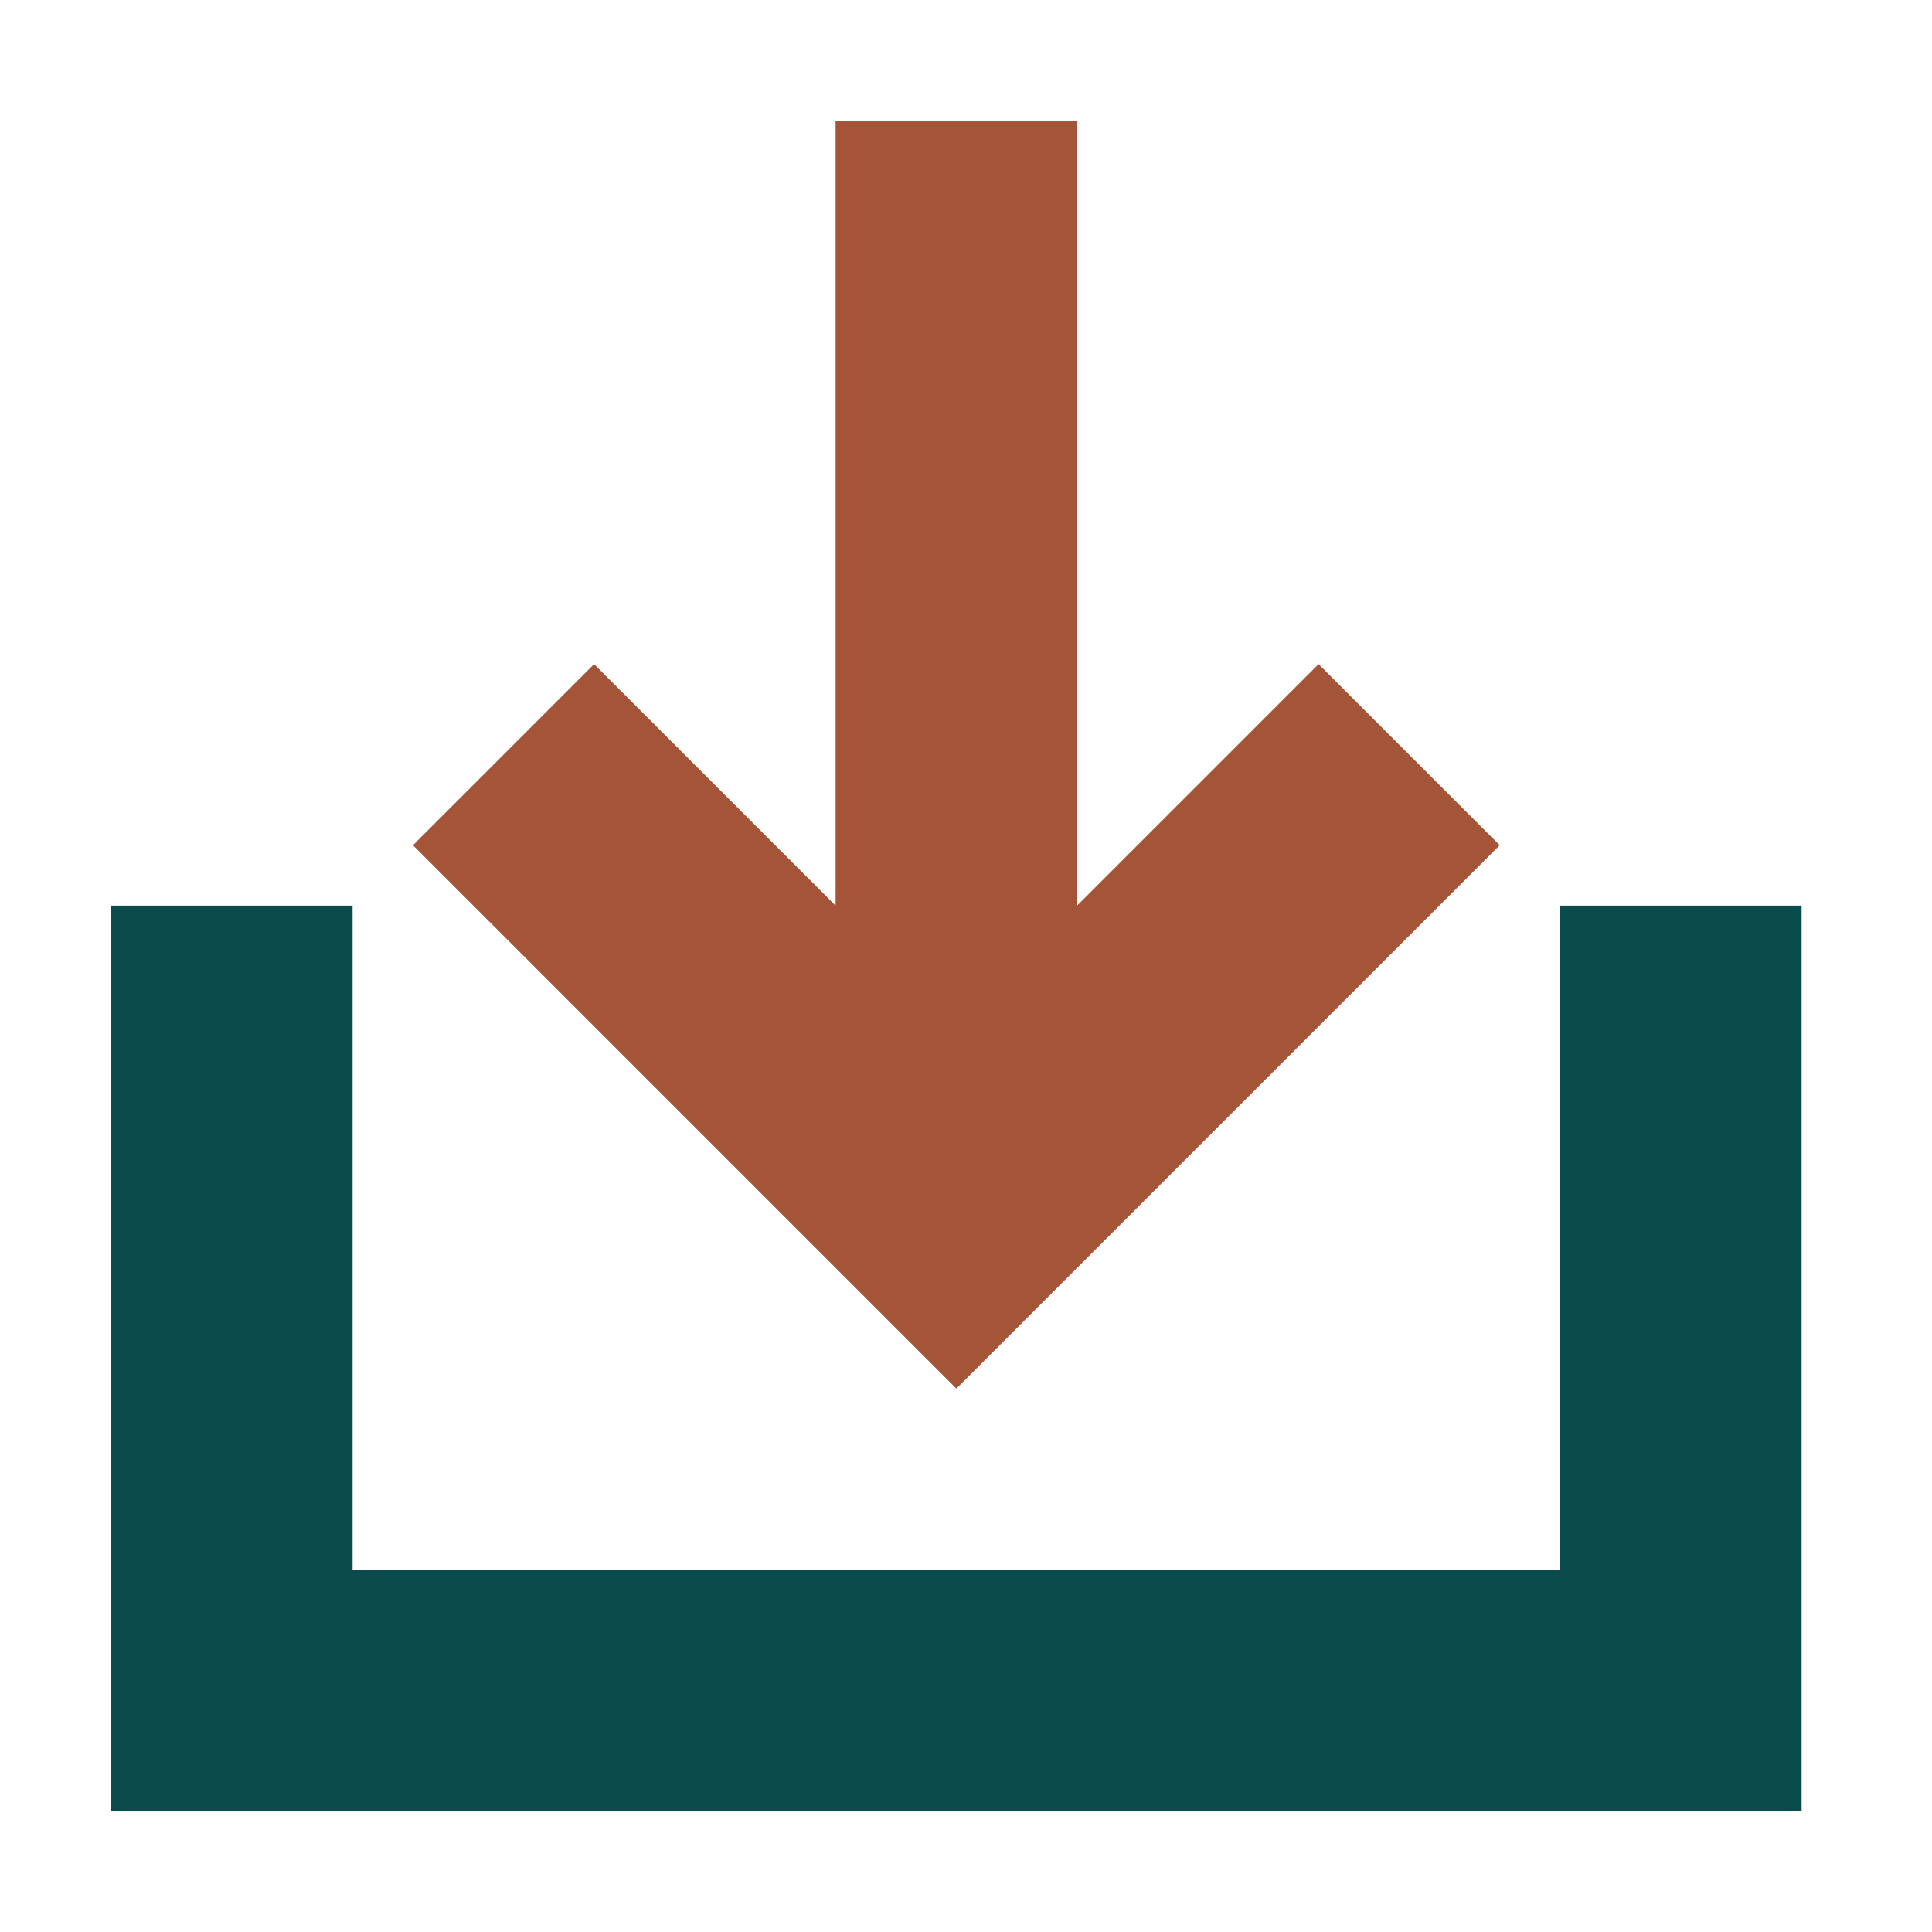
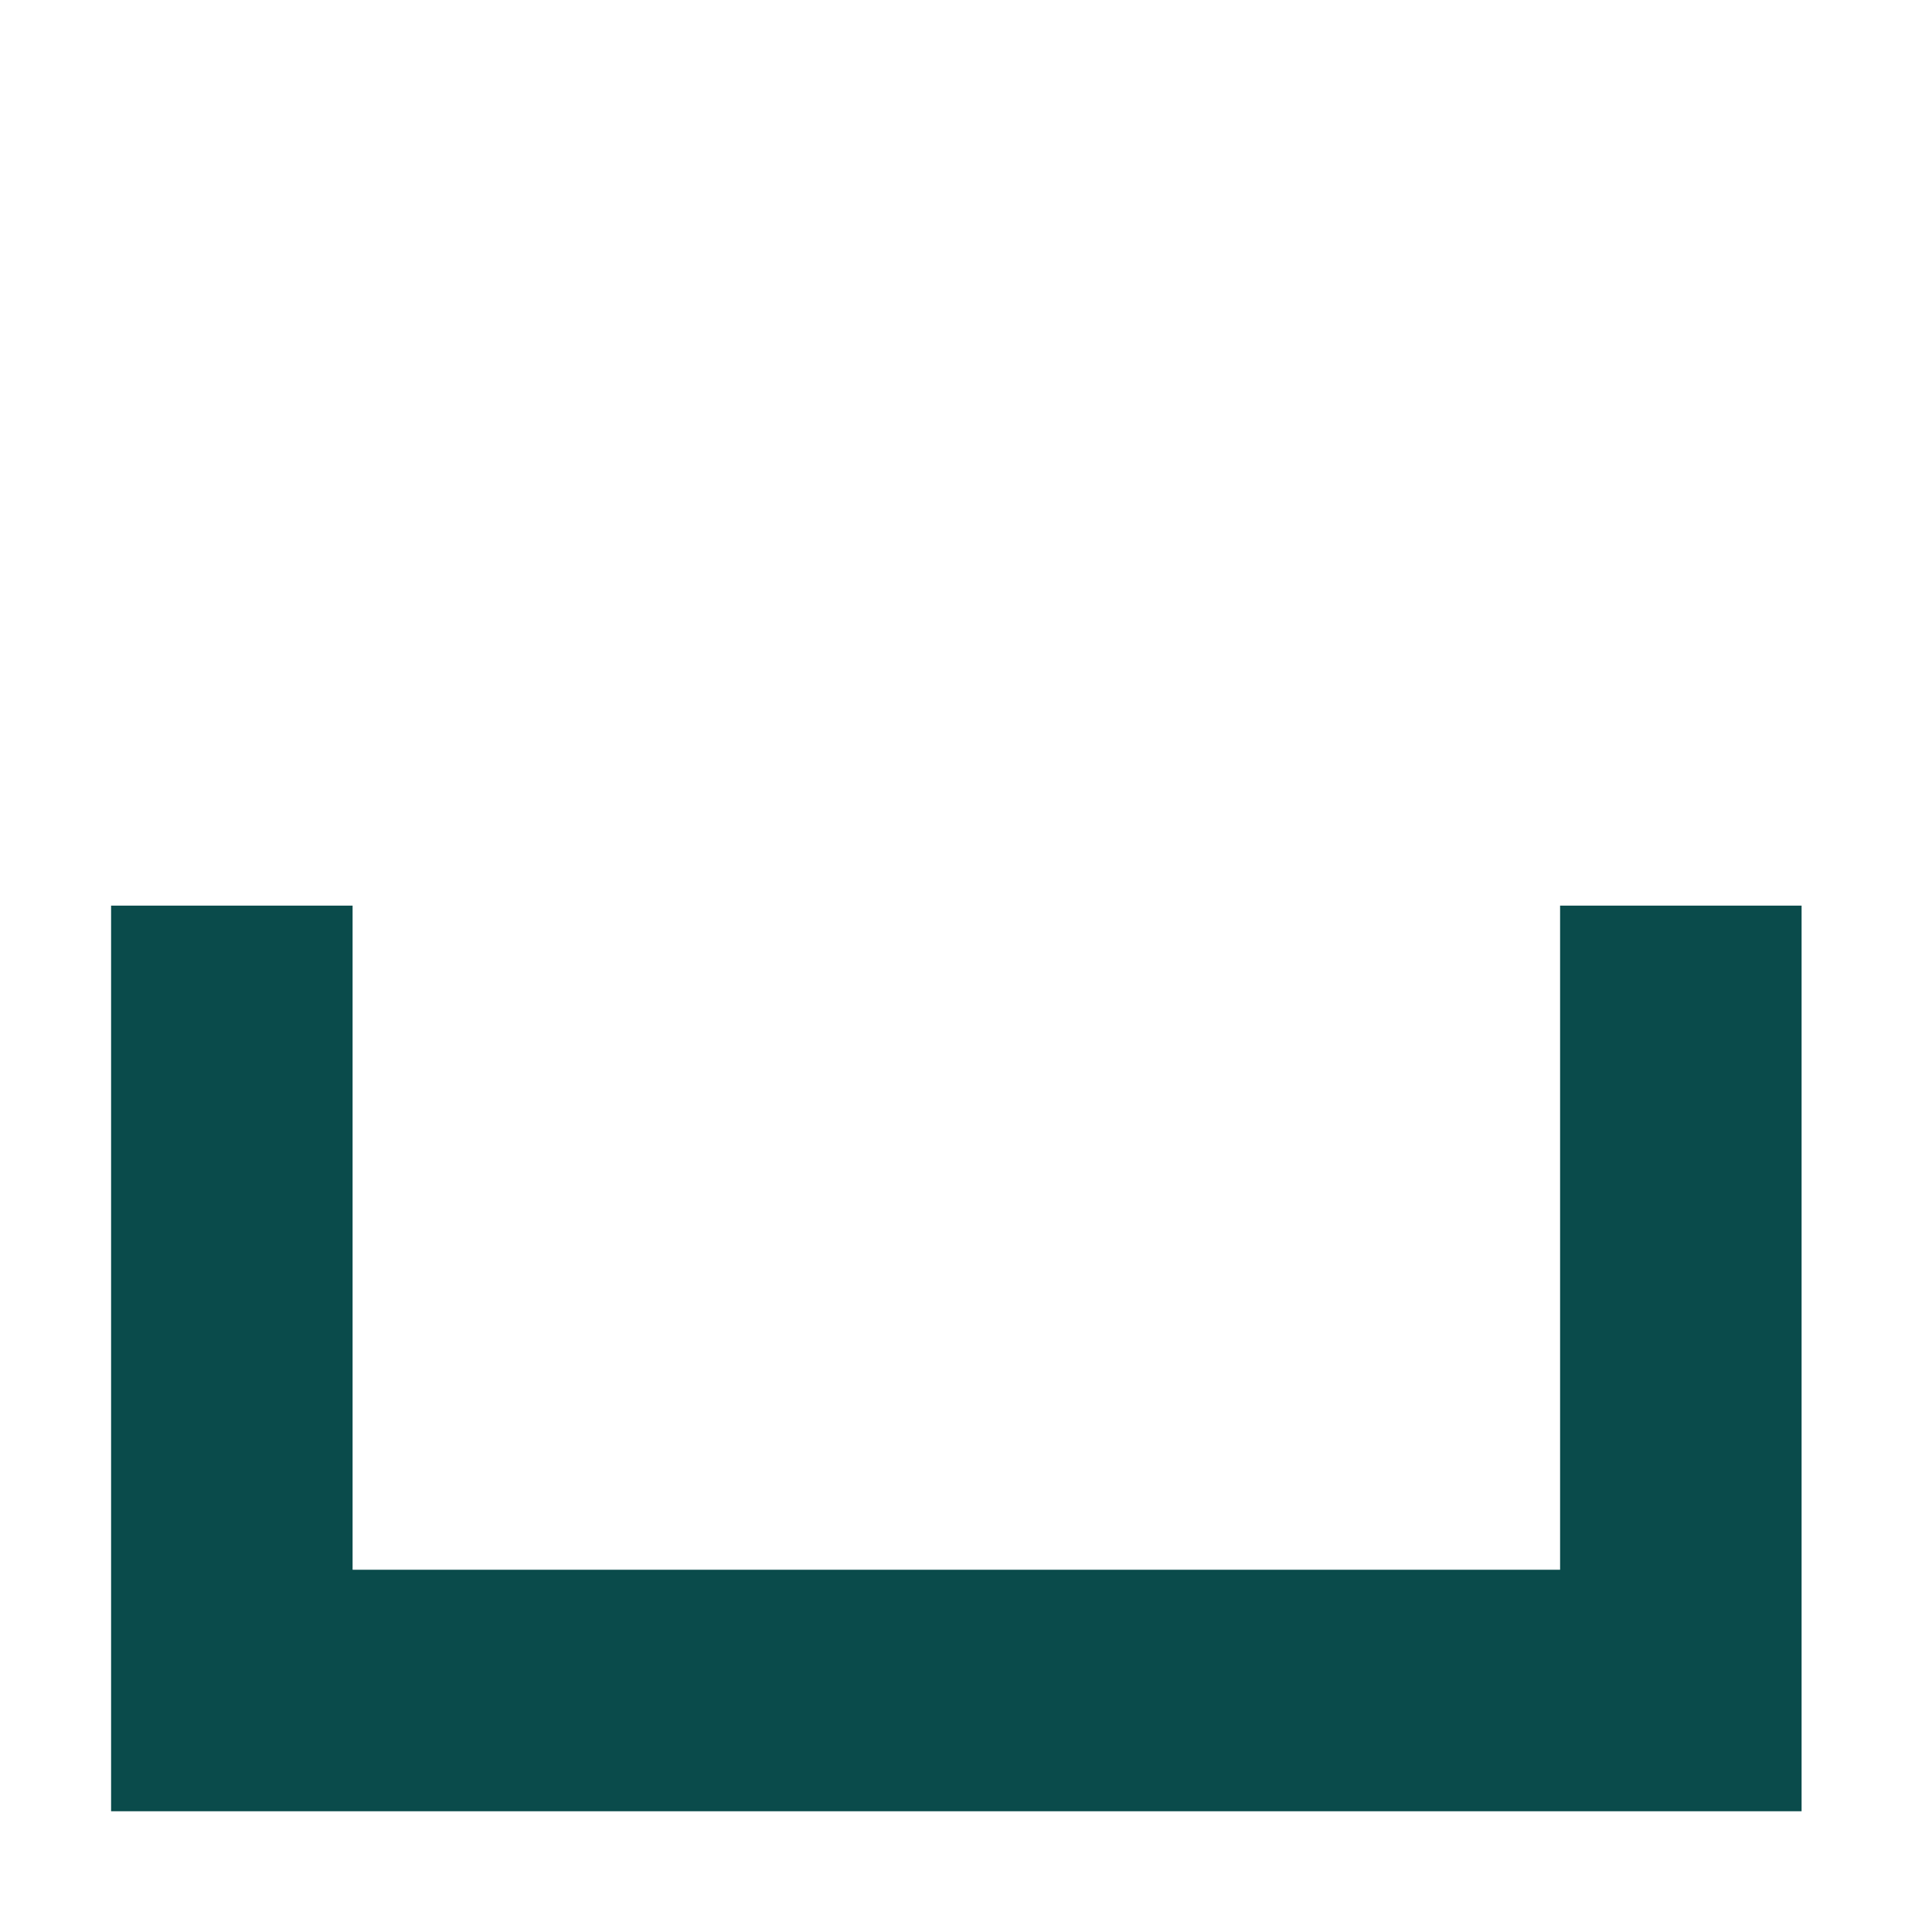
<svg xmlns="http://www.w3.org/2000/svg" id="ontwerp" viewBox="0 0 32 32">
  <defs>
    <style>
      .cls-1 {
        fill: #a55537;
      }

      .cls-2 {
        fill: #0a4b4b;
      }
    </style>
  </defs>
  <polygon class="cls-2" points="25.84 15 25.84 19 25.84 19.04 25.84 26 5.84 26 5.84 19 5.84 19 5.84 15 1.84 15 1.84 30 29.84 30 29.84 15 25.84 15" />
-   <polygon class="cls-1" points="6.84 14 9.84 11 13.84 15 13.84 2 17.84 2 17.84 15 21.84 11 24.84 14 15.84 23 6.84 14" />
</svg>